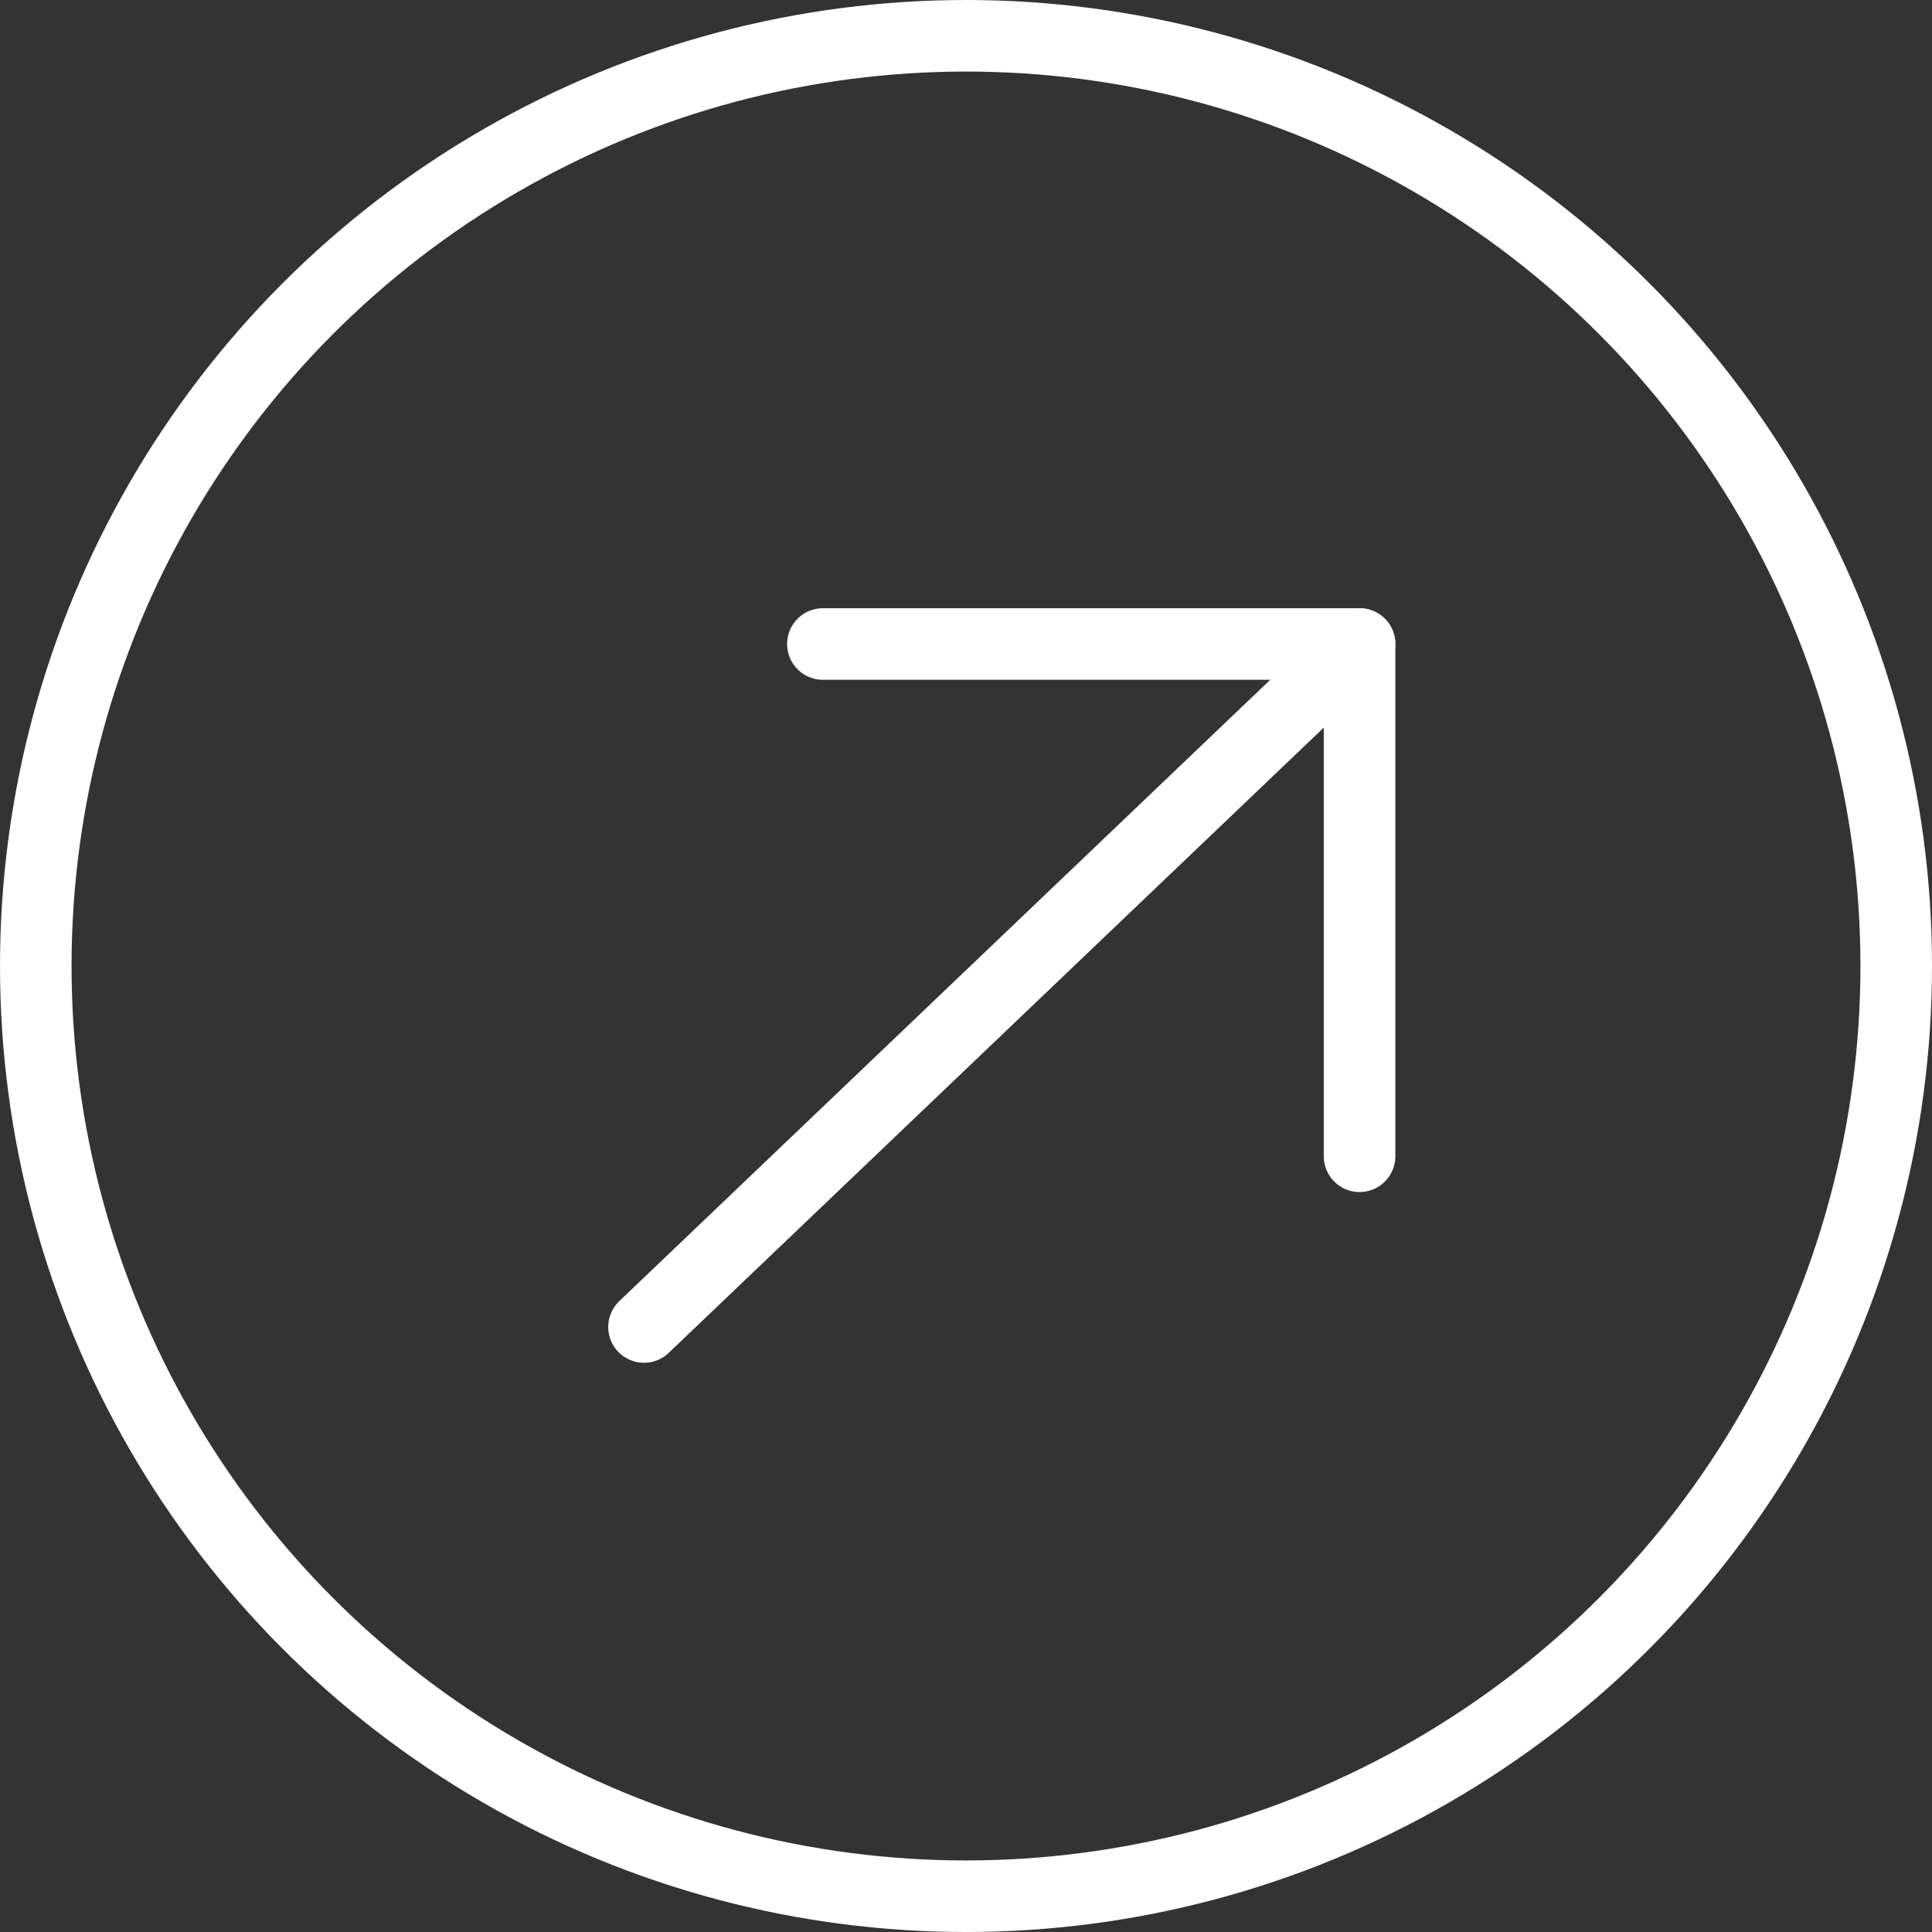
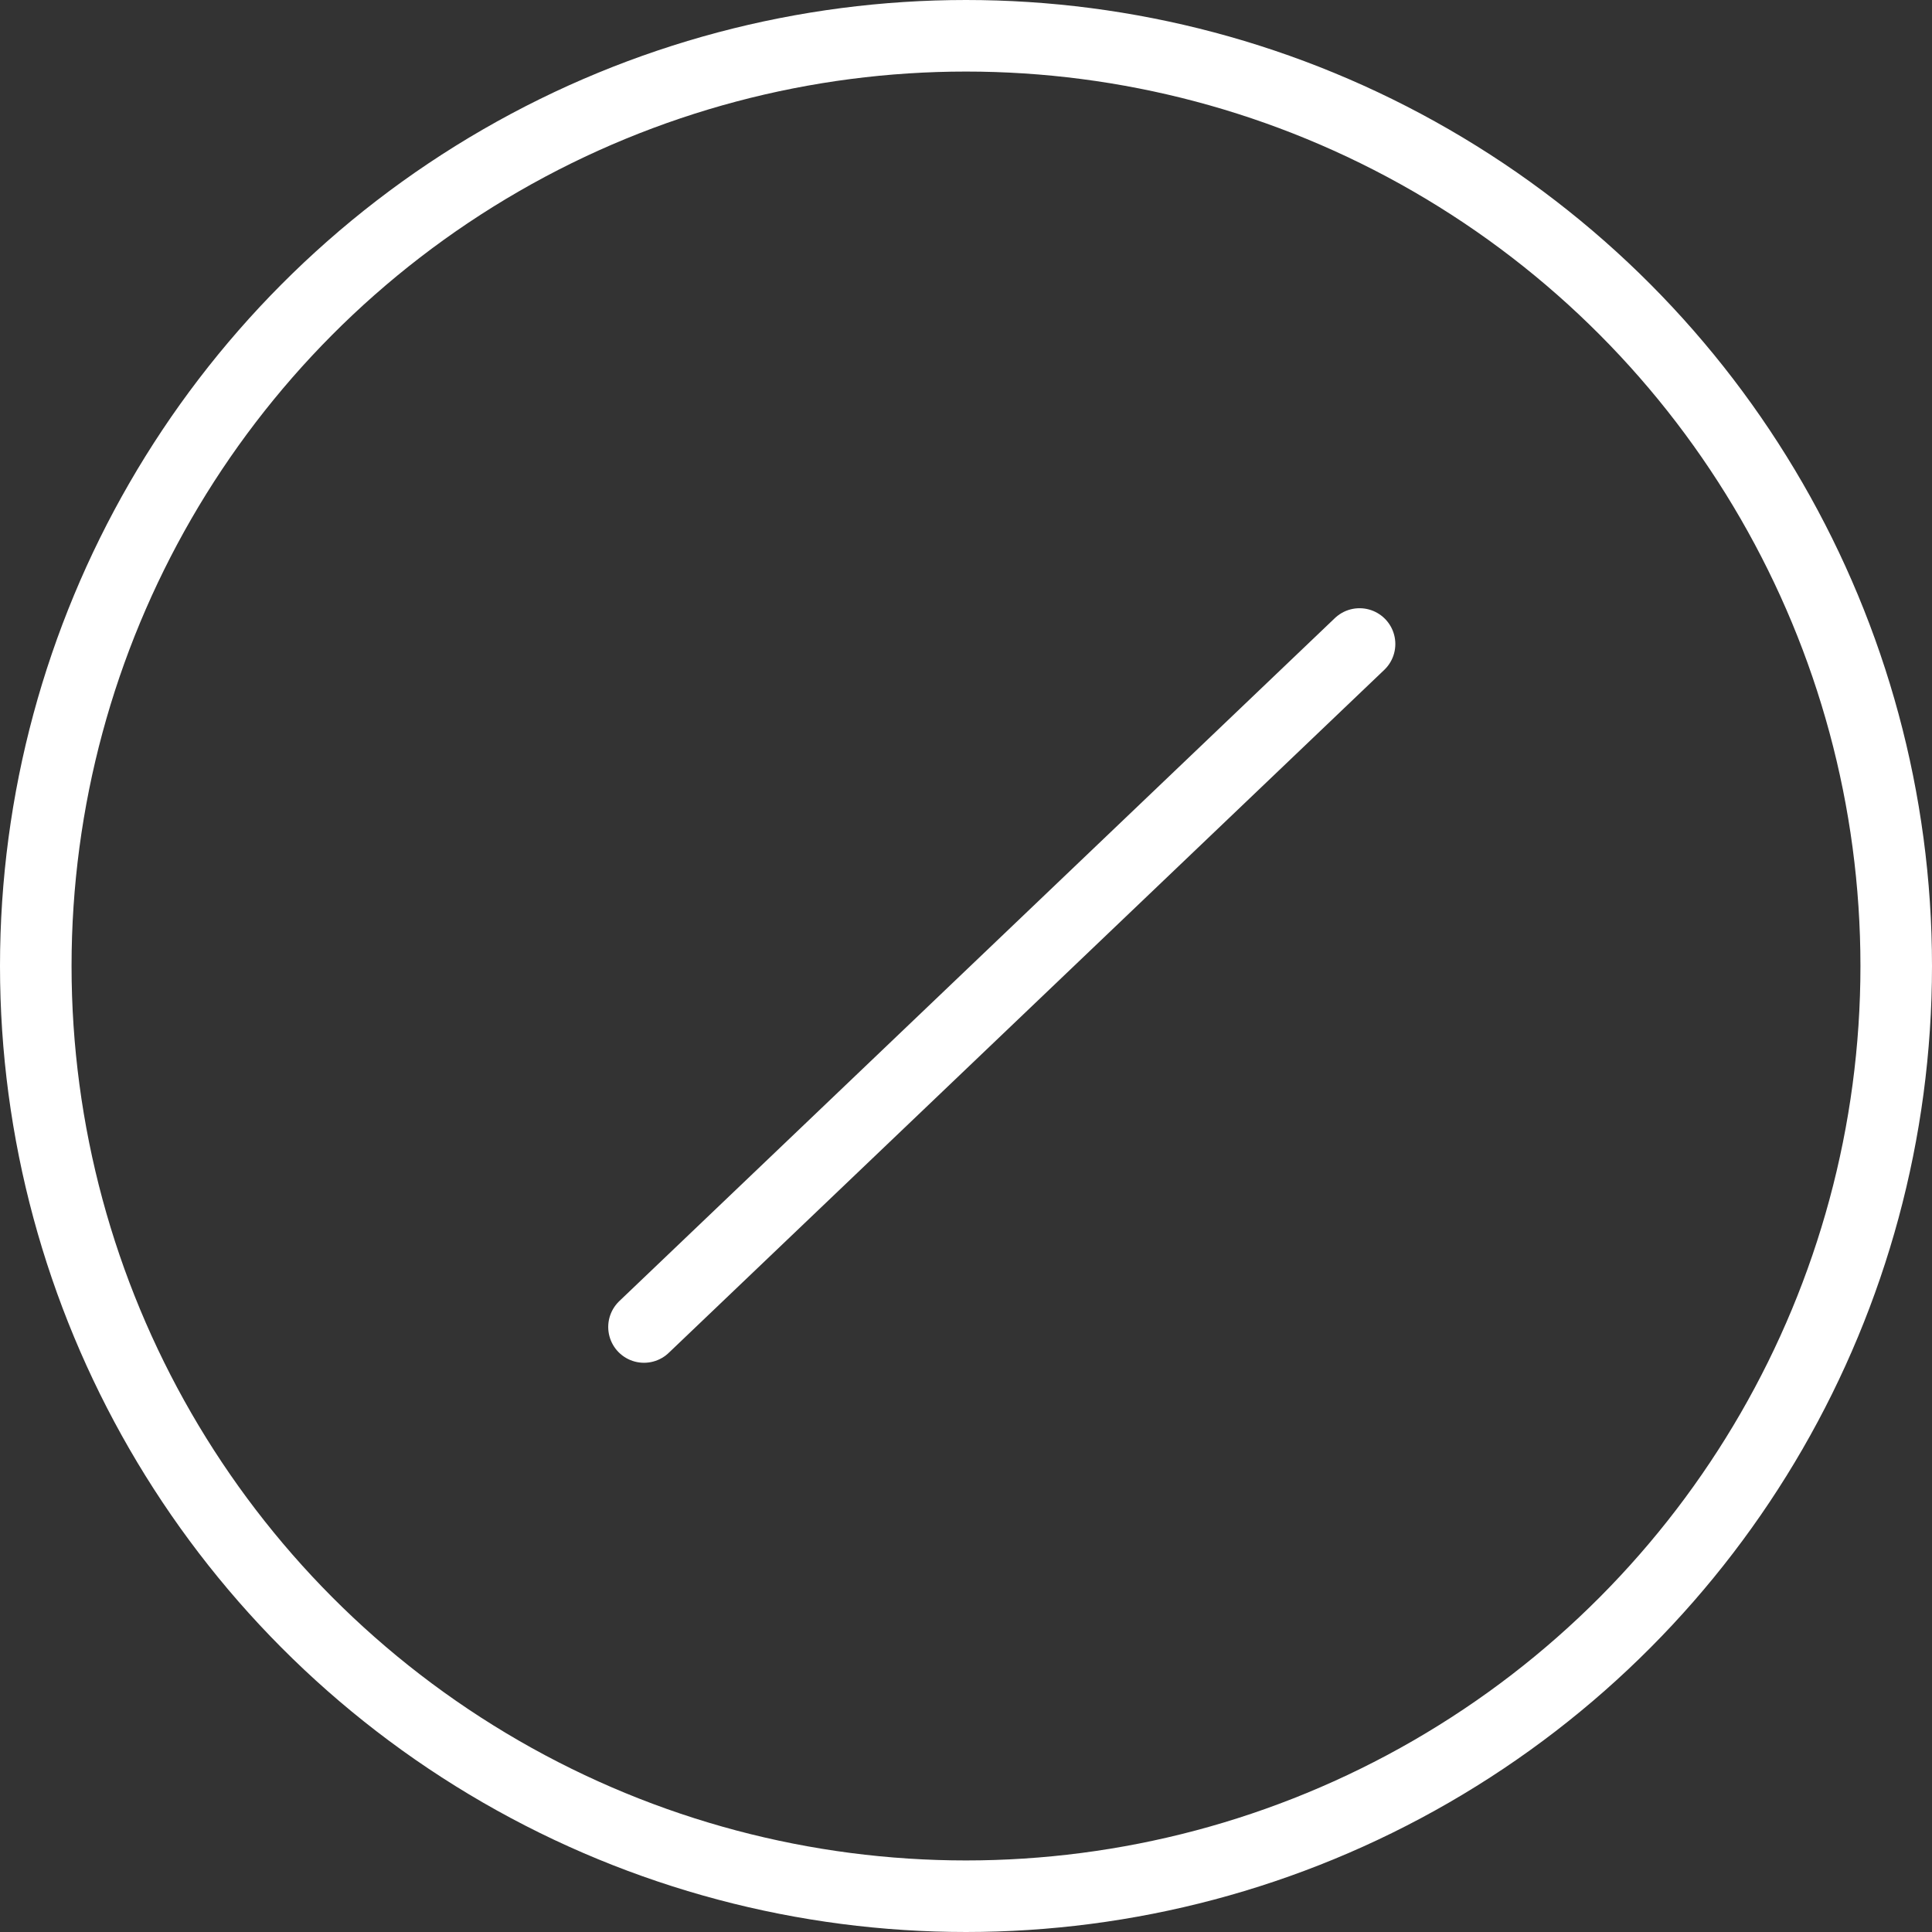
<svg xmlns="http://www.w3.org/2000/svg" width="27" height="27" viewBox="0 0 27 27" fill="none">
  <rect x="0" y="0" width="27" height="27" fill="#333333" stroke="none" />
  <circle cx="13.5" cy="13.5" r="13" stroke="white" />
  <path d="M9 18.545L19 9" stroke="white" stroke-linecap="round" stroke-linejoin="round" />
-   <path d="M11.5 9H19V16.159" stroke="white" stroke-linecap="round" stroke-linejoin="round" />
</svg>